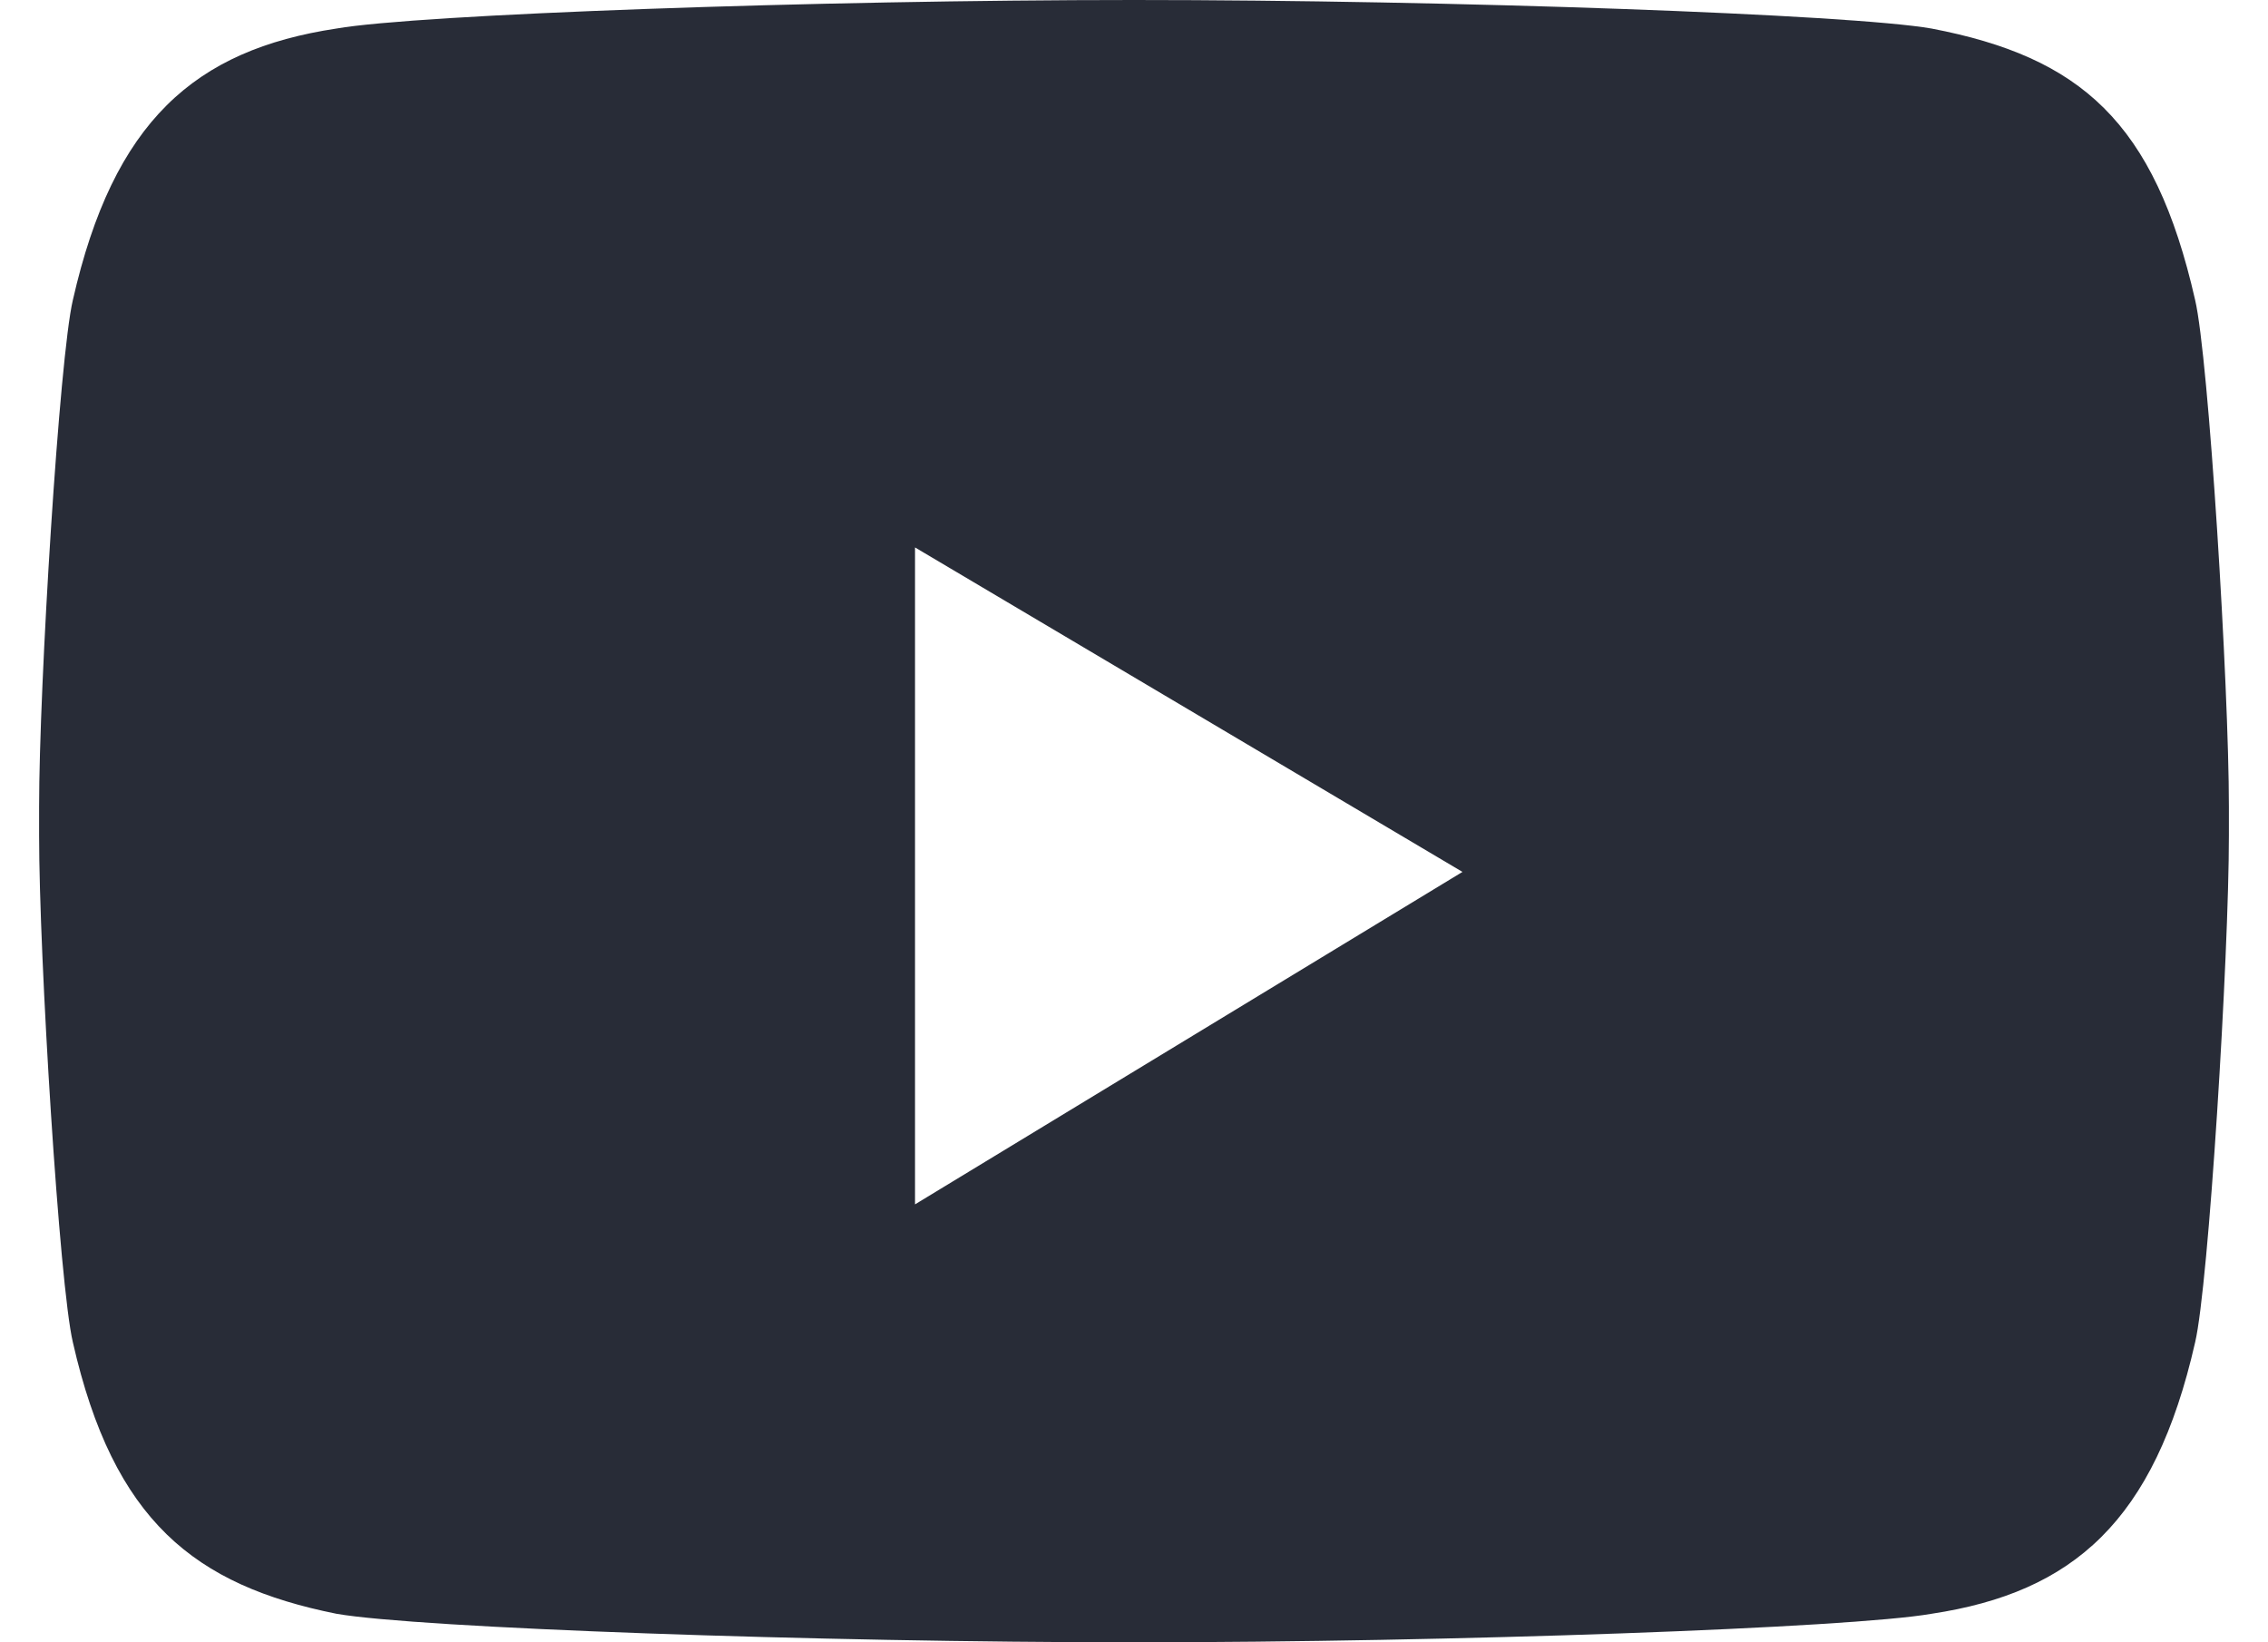
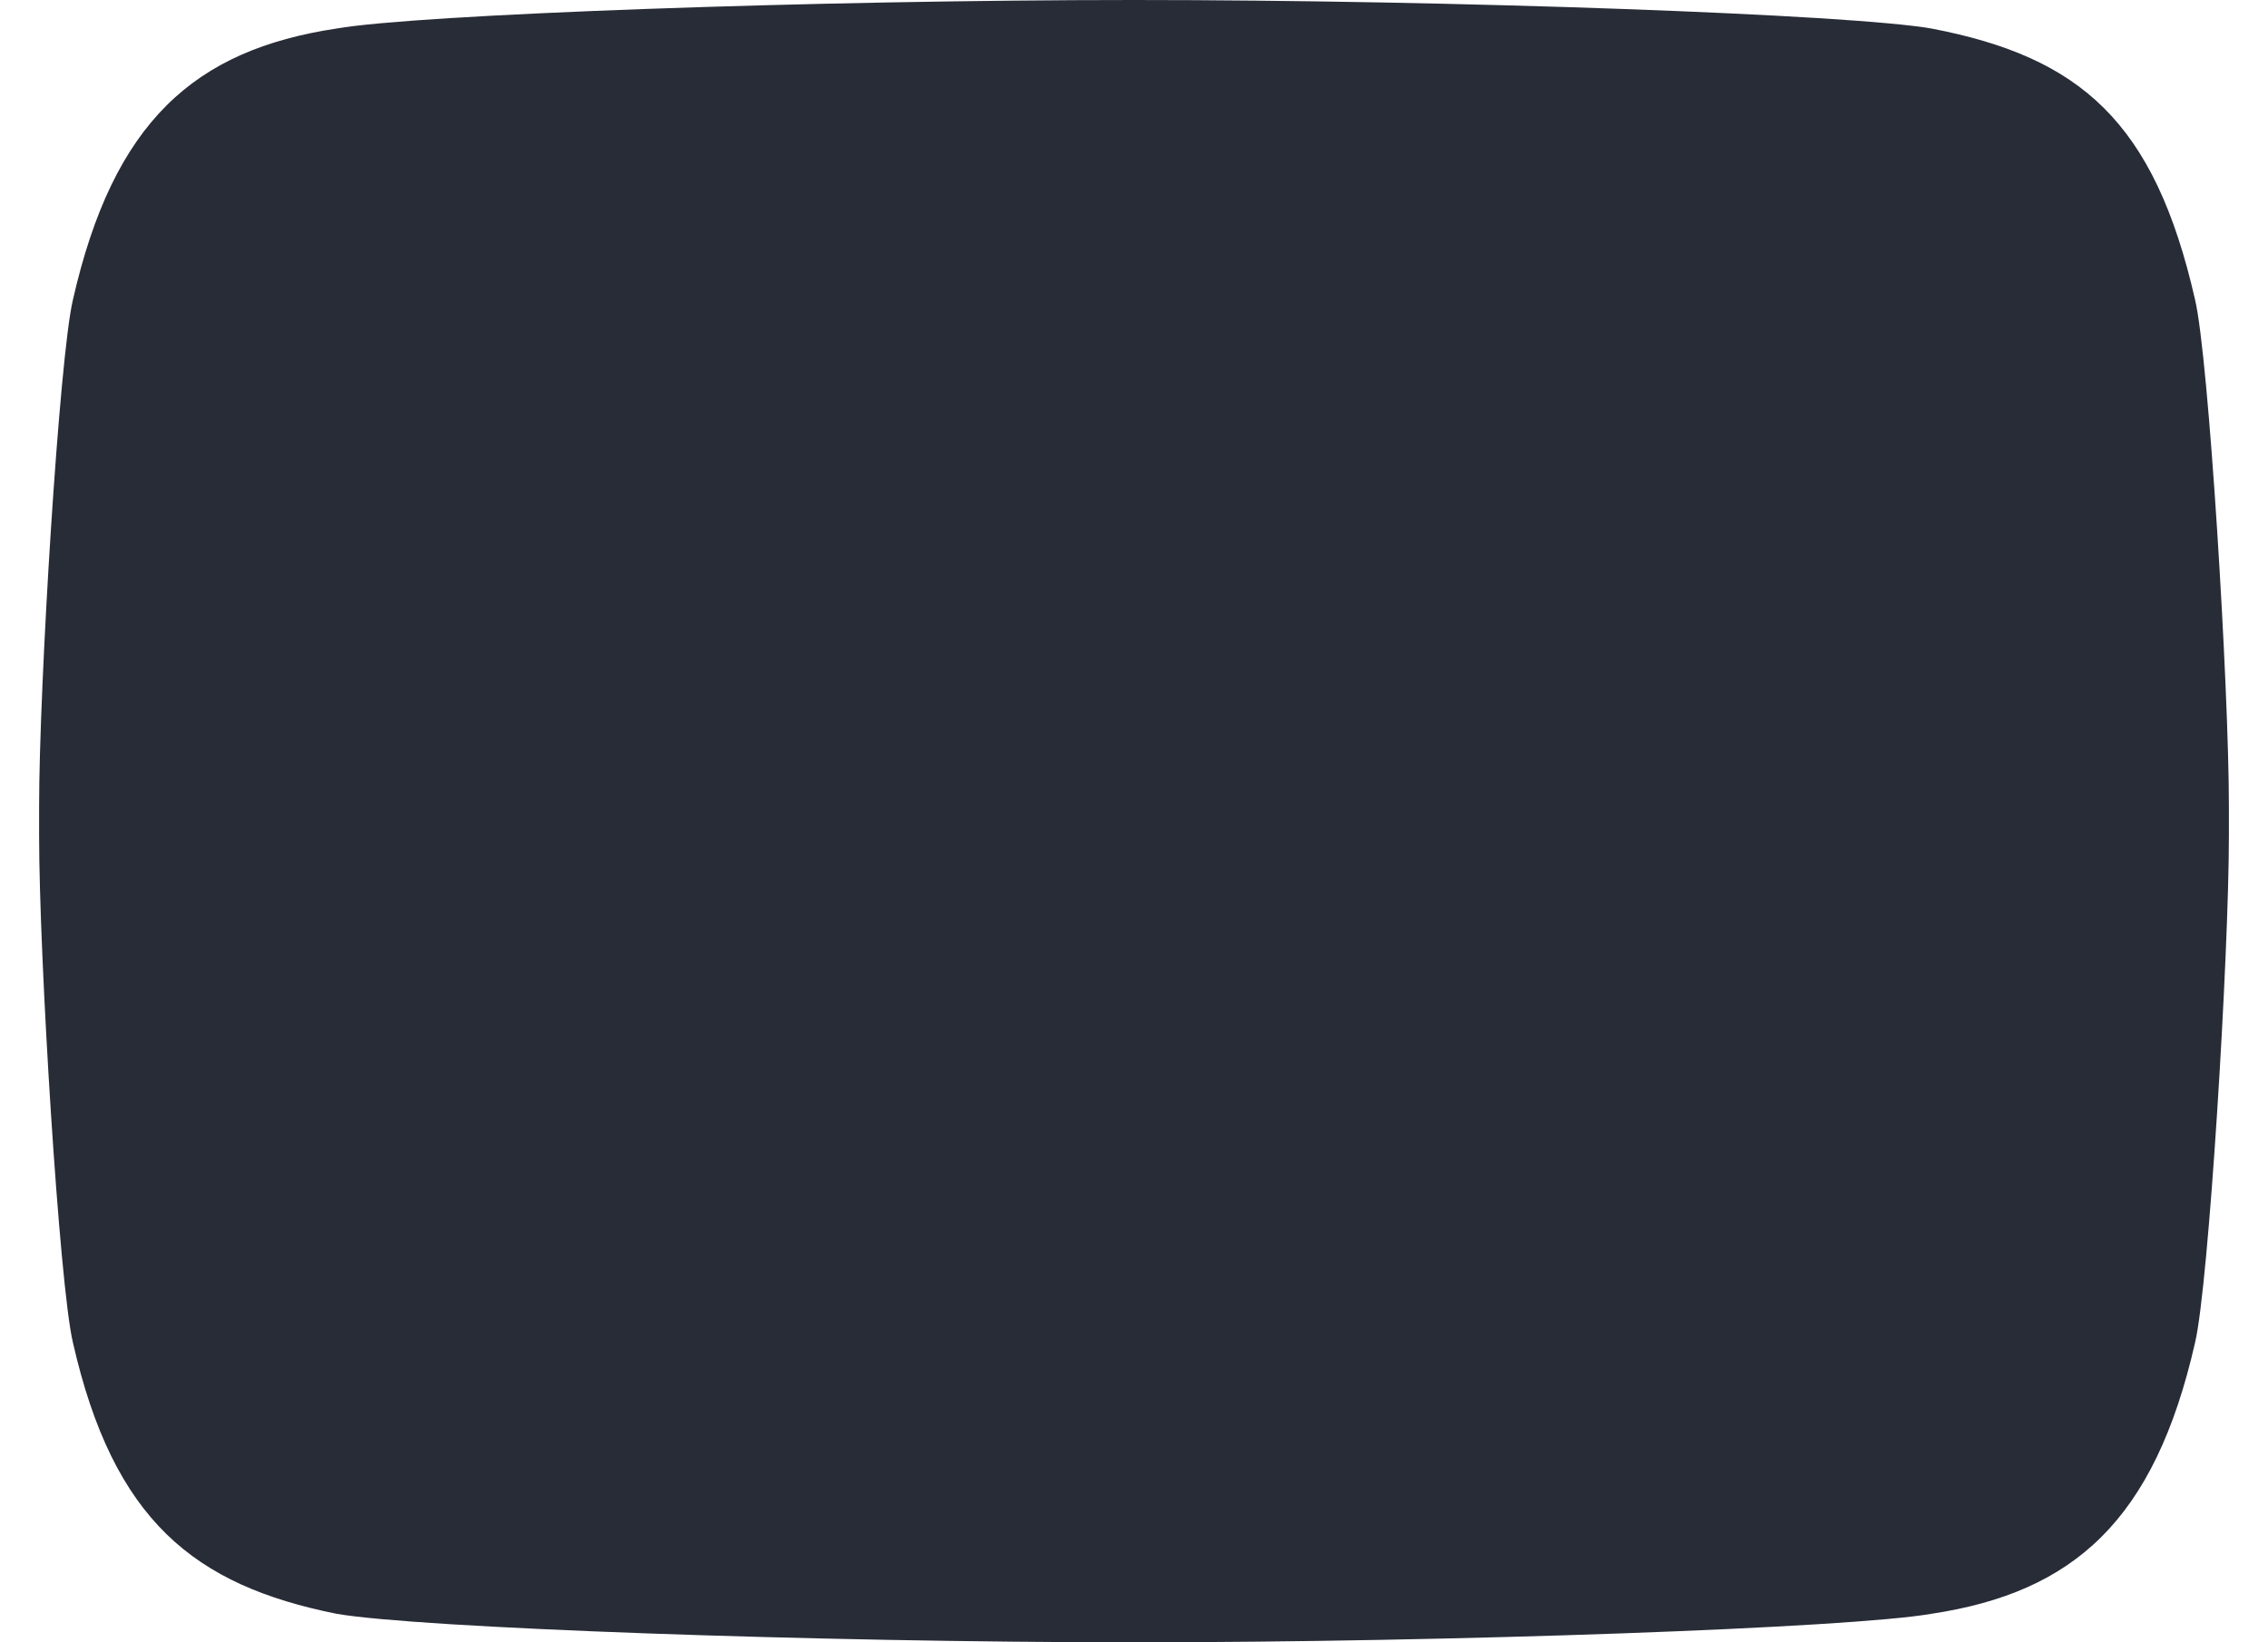
<svg xmlns="http://www.w3.org/2000/svg" width="29" height="21" viewBox="0 0 29 21" fill="none">
-   <path fill-rule="evenodd" clip-rule="evenodd" d="M14.5 0C18.562 0 23.66 0.183 24.698 0.365C26.599 0.73 27.549 1.552 28.068 3.835C28.241 4.565 28.5 8.765 28.5 10.317V10.683C28.5 12.235 28.241 16.435 28.068 17.165C27.549 19.448 26.512 20.361 24.698 20.635C23.66 20.817 18.562 21 14.5 21C10.438 21 5.34 20.817 4.302 20.635C2.488 20.27 1.451 19.448 0.932 17.165C0.759 16.435 0.5 12.235 0.5 10.683V10.317C0.5 8.765 0.759 4.565 0.932 3.835C1.451 1.552 2.488 0.639 4.302 0.365C5.34 0.183 10.438 0 14.5 0ZM18.7 11.149L11.7 7V15.4L18.7 11.149Z" fill="#282C37" />
+   <path fill-rule="evenodd" clip-rule="evenodd" d="M14.5 0C18.562 0 23.66 0.183 24.698 0.365C26.599 0.73 27.549 1.552 28.068 3.835C28.241 4.565 28.5 8.765 28.5 10.317V10.683C28.5 12.235 28.241 16.435 28.068 17.165C27.549 19.448 26.512 20.361 24.698 20.635C23.66 20.817 18.562 21 14.5 21C10.438 21 5.34 20.817 4.302 20.635C2.488 20.27 1.451 19.448 0.932 17.165C0.759 16.435 0.5 12.235 0.5 10.683V10.317C0.5 8.765 0.759 4.565 0.932 3.835C1.451 1.552 2.488 0.639 4.302 0.365C5.34 0.183 10.438 0 14.5 0ZM18.7 11.149V15.4L18.7 11.149Z" fill="#282C37" />
</svg>